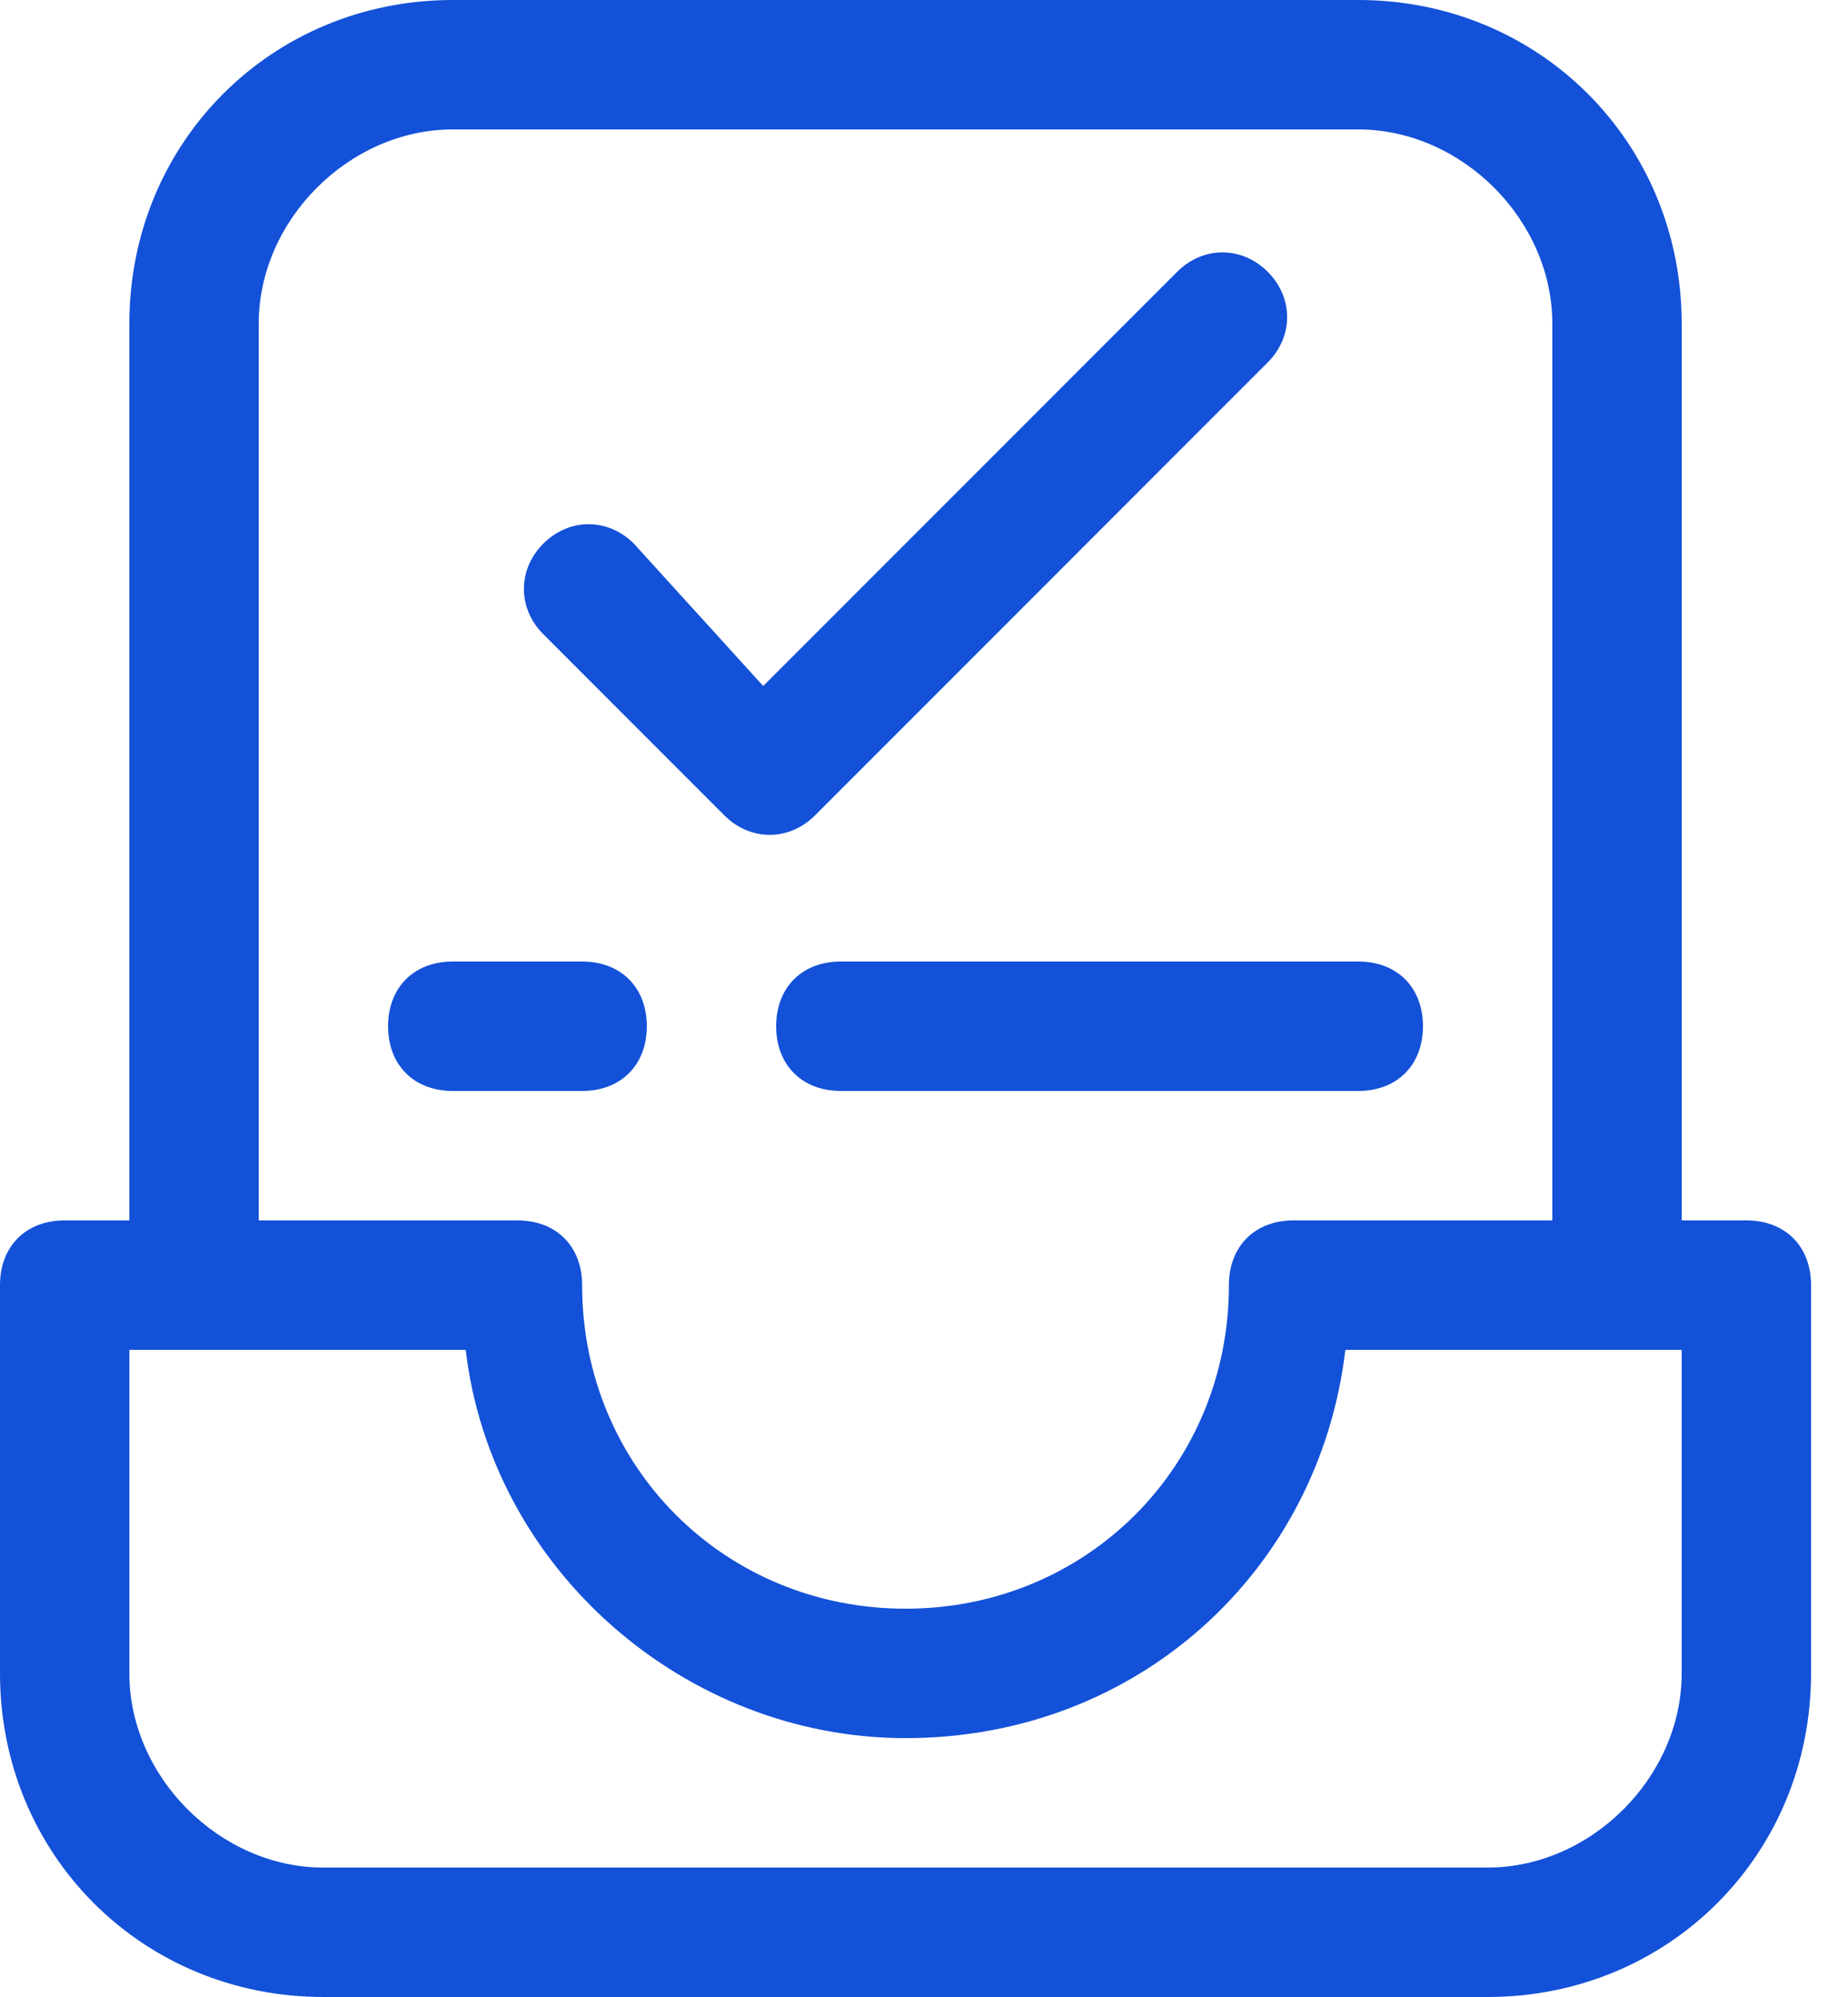
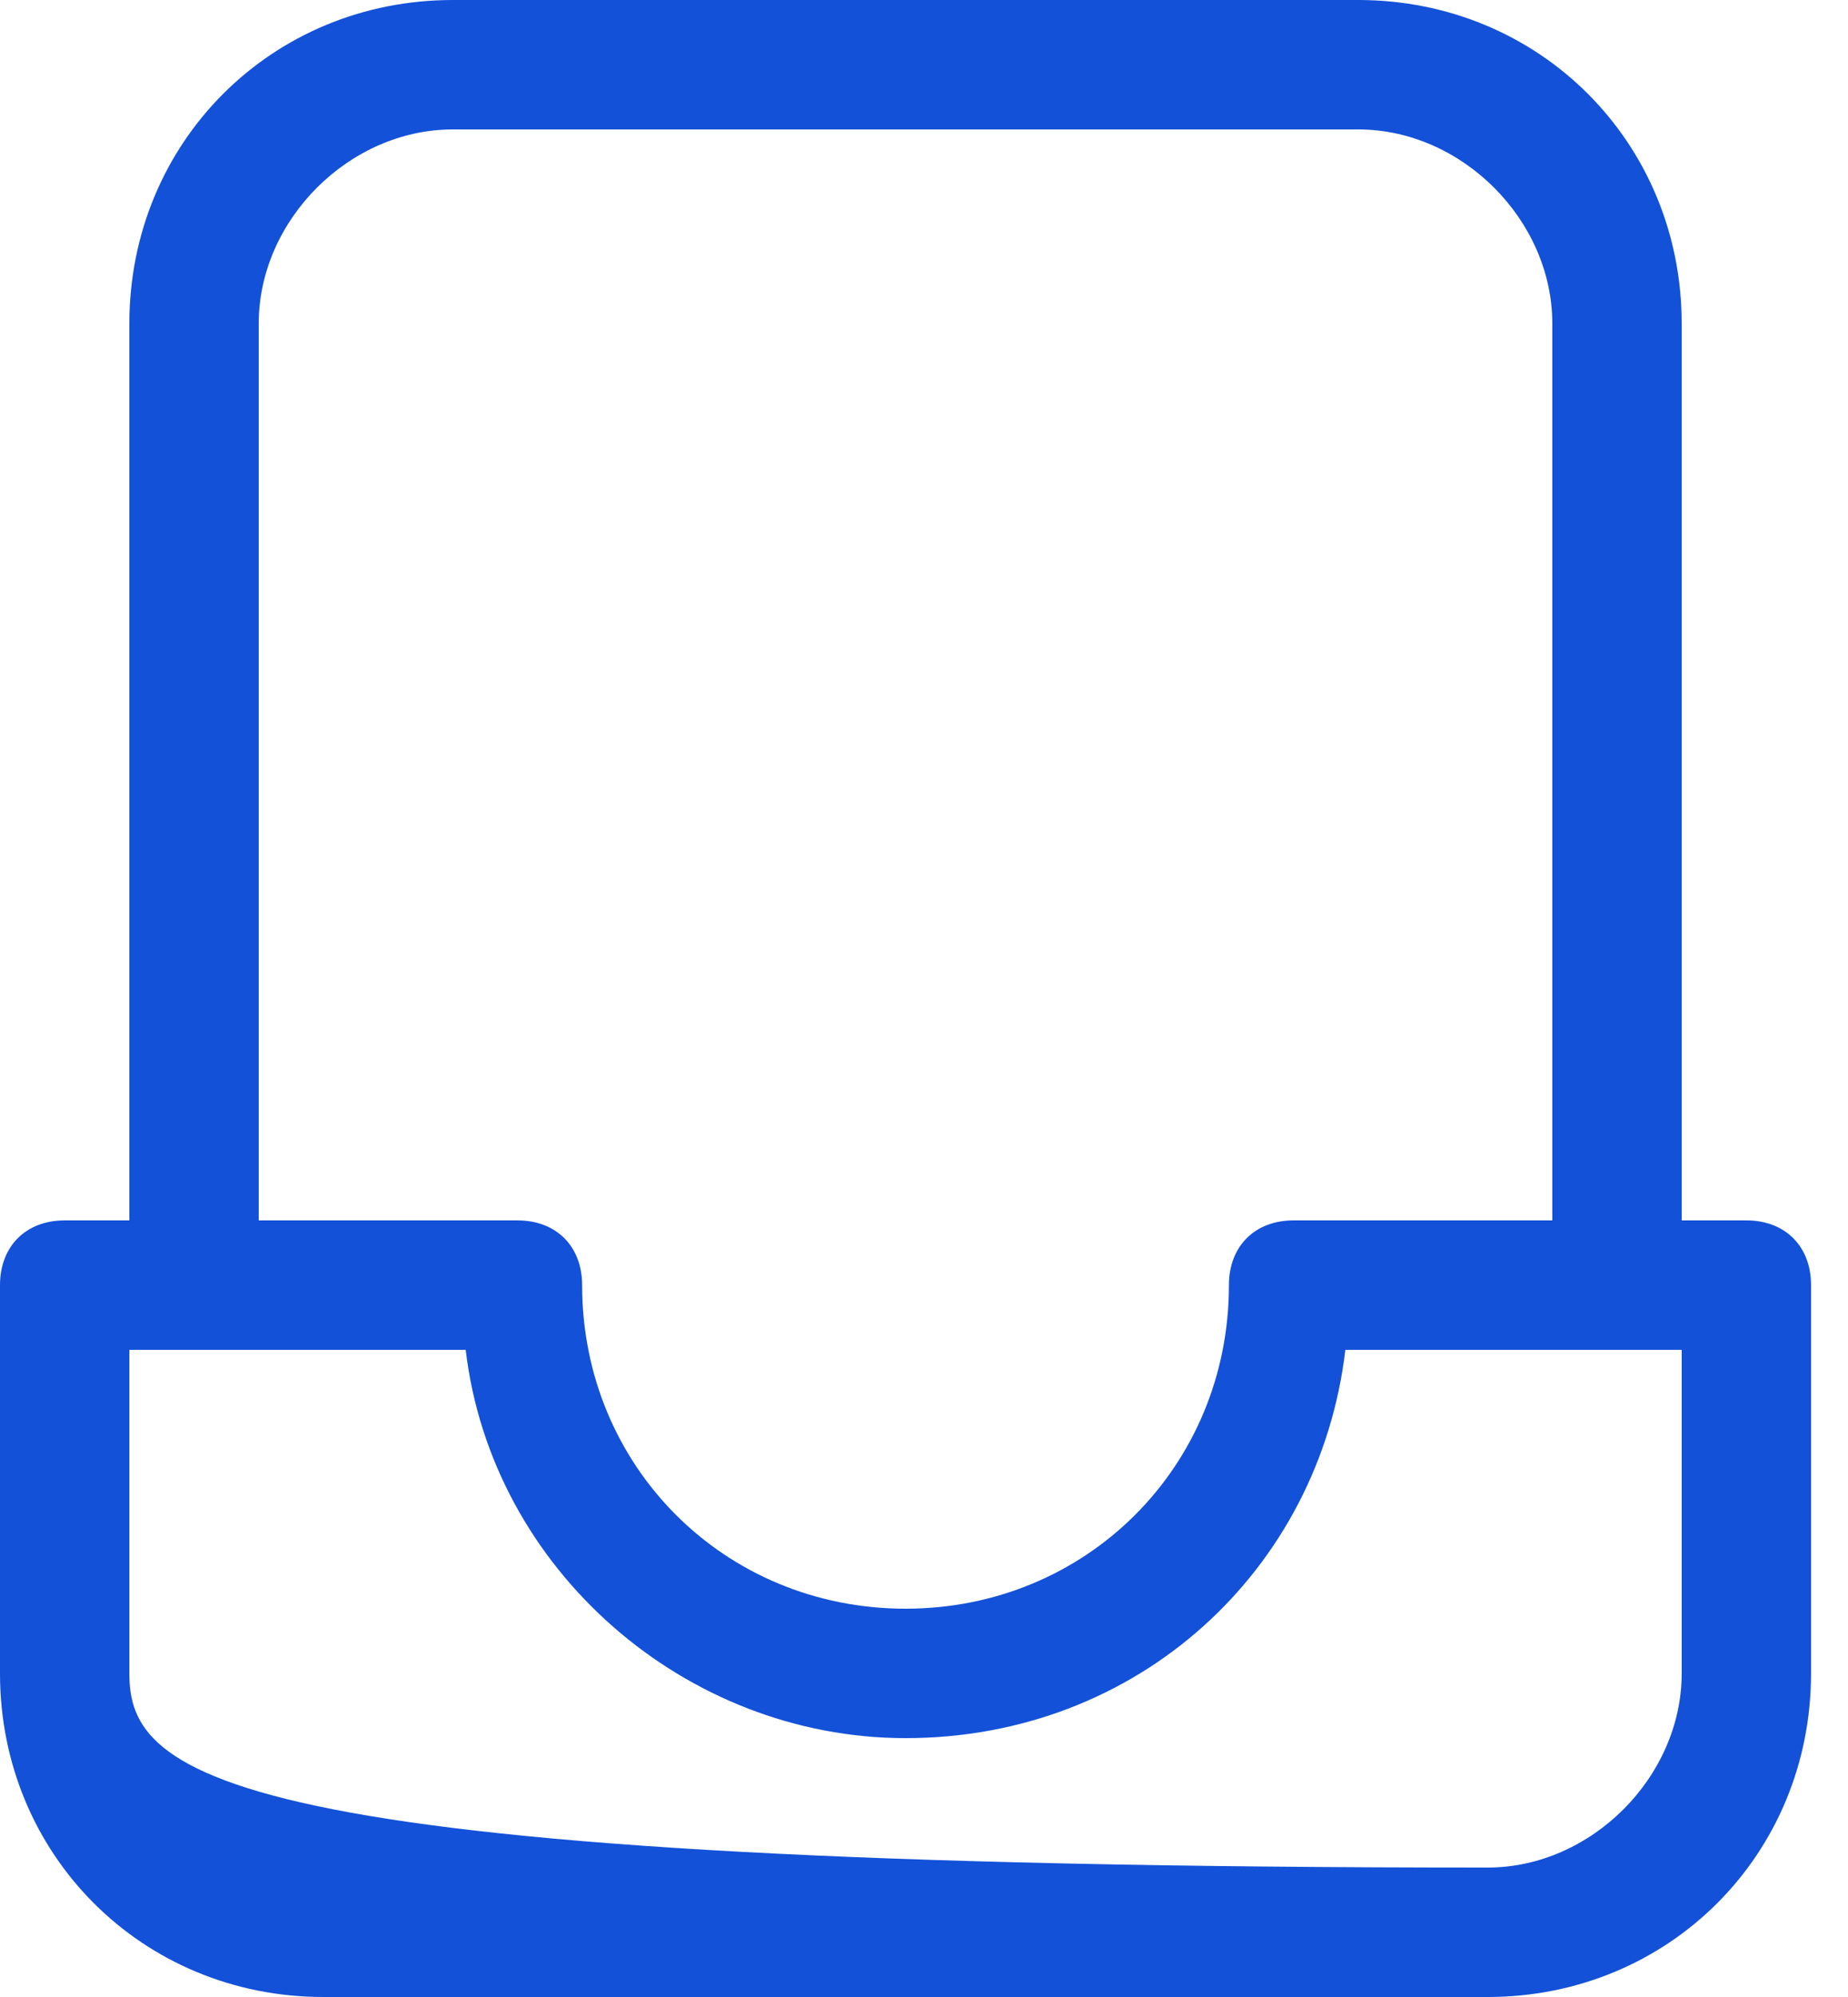
<svg xmlns="http://www.w3.org/2000/svg" width="25" height="27" viewBox="0 0 25 27" fill="none">
  <g id="Frame 2610693">
-     <path id="Vector" d="M9.8 11.025C10.15 11.375 10.675 11.375 11.025 11.025L17.15 4.9C17.5 4.55 17.5 4.025 17.15 3.675C16.8 3.325 16.275 3.325 15.925 3.675L10.325 9.275L8.575 7.35C8.225 7 7.7 7 7.35 7.35C7 7.7 7 8.225 7.35 8.575L9.8 11.025ZM10.5 13.875C10.5 14.4 10.85 14.75 11.375 14.75H18.375C18.9 14.75 19.25 14.4 19.25 13.875C19.25 13.35 18.9 13 18.375 13H11.375C10.85 13 10.5 13.35 10.5 13.875ZM8.75 13.875C8.75 13.35 8.4 13 7.875 13H6.125C5.6 13 5.25 13.35 5.25 13.875C5.25 14.4 5.6 14.75 6.125 14.75H7.875C8.4 14.75 8.75 14.4 8.75 13.875Z" fill="#1351D8" />
-     <path id="Vector_2" d="M23.625 16.5H22.75V4.375C22.75 1.925 20.825 0 18.375 0H6.125C3.675 0 1.75 1.925 1.75 4.375V16.5H0.875C0.35 16.5 0 16.85 0 17.375V22.625C0 25.075 1.925 27 4.375 27H20.125C22.575 27 24.5 25.075 24.5 22.625V17.375C24.5 16.85 24.15 16.5 23.625 16.5ZM3.5 4.375C3.5 2.975 4.725 1.75 6.125 1.75H18.375C19.775 1.75 21 2.975 21 4.375V16.5H17.5C16.975 16.5 16.625 16.85 16.625 17.375C16.625 19.825 14.7 21.75 12.25 21.75C9.8 21.75 7.875 19.825 7.875 17.375C7.875 16.85 7.525 16.5 7 16.5H3.5V4.375ZM20.125 25.25H4.375C2.975 25.25 1.75 24.025 1.75 22.625V18.25H6.3C6.65 21.225 9.275 23.5 12.25 23.5C15.4 23.5 17.85 21.225 18.2 18.25H22.75V22.625C22.75 24.025 21.525 25.25 20.125 25.25Z" fill="#1351D8" />
+     <path id="Vector_2" d="M23.625 16.5H22.75V4.375C22.75 1.925 20.825 0 18.375 0H6.125C3.675 0 1.75 1.925 1.75 4.375V16.5H0.875C0.35 16.5 0 16.85 0 17.375V22.625C0 25.075 1.925 27 4.375 27H20.125C22.575 27 24.5 25.075 24.5 22.625V17.375C24.5 16.85 24.15 16.5 23.625 16.5ZM3.5 4.375C3.5 2.975 4.725 1.75 6.125 1.75H18.375C19.775 1.75 21 2.975 21 4.375V16.5H17.5C16.975 16.5 16.625 16.85 16.625 17.375C16.625 19.825 14.7 21.75 12.25 21.75C9.8 21.75 7.875 19.825 7.875 17.375C7.875 16.85 7.525 16.5 7 16.5H3.5V4.375ZM20.125 25.25C2.975 25.25 1.75 24.025 1.75 22.625V18.25H6.3C6.65 21.225 9.275 23.5 12.25 23.5C15.4 23.5 17.85 21.225 18.2 18.25H22.75V22.625C22.75 24.025 21.525 25.25 20.125 25.25Z" fill="#1351D8" />
  </g>
</svg>